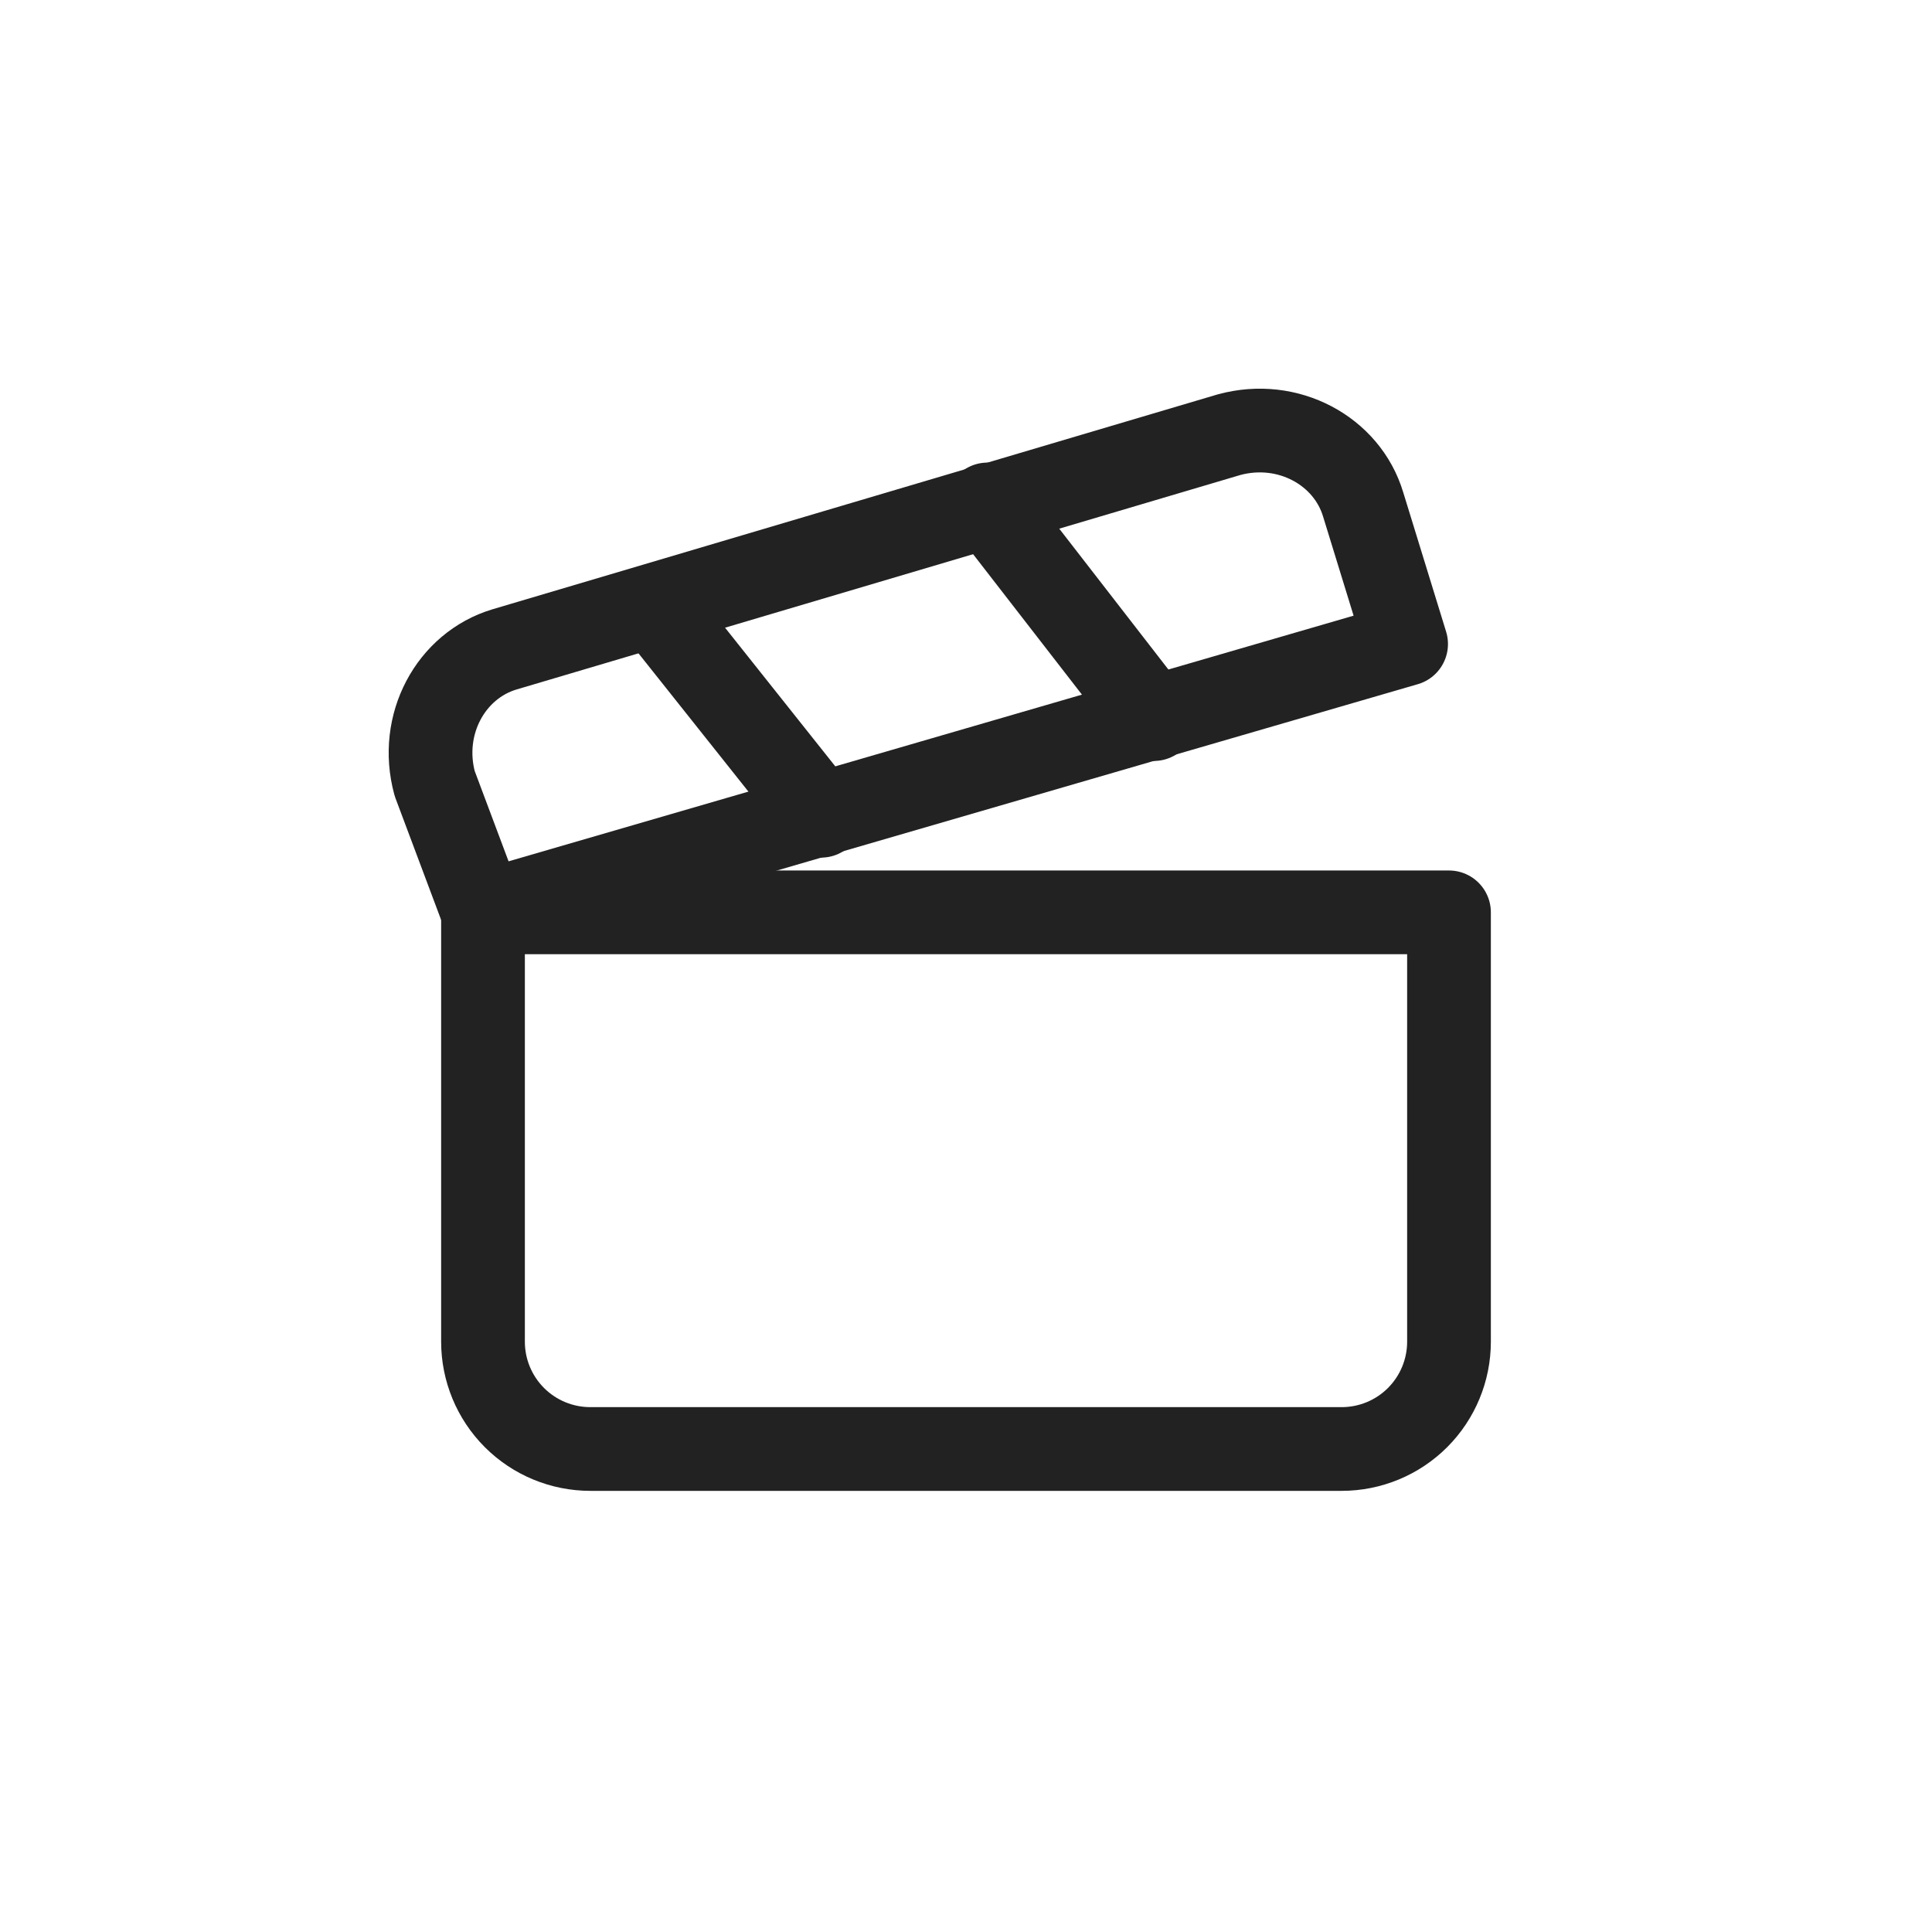
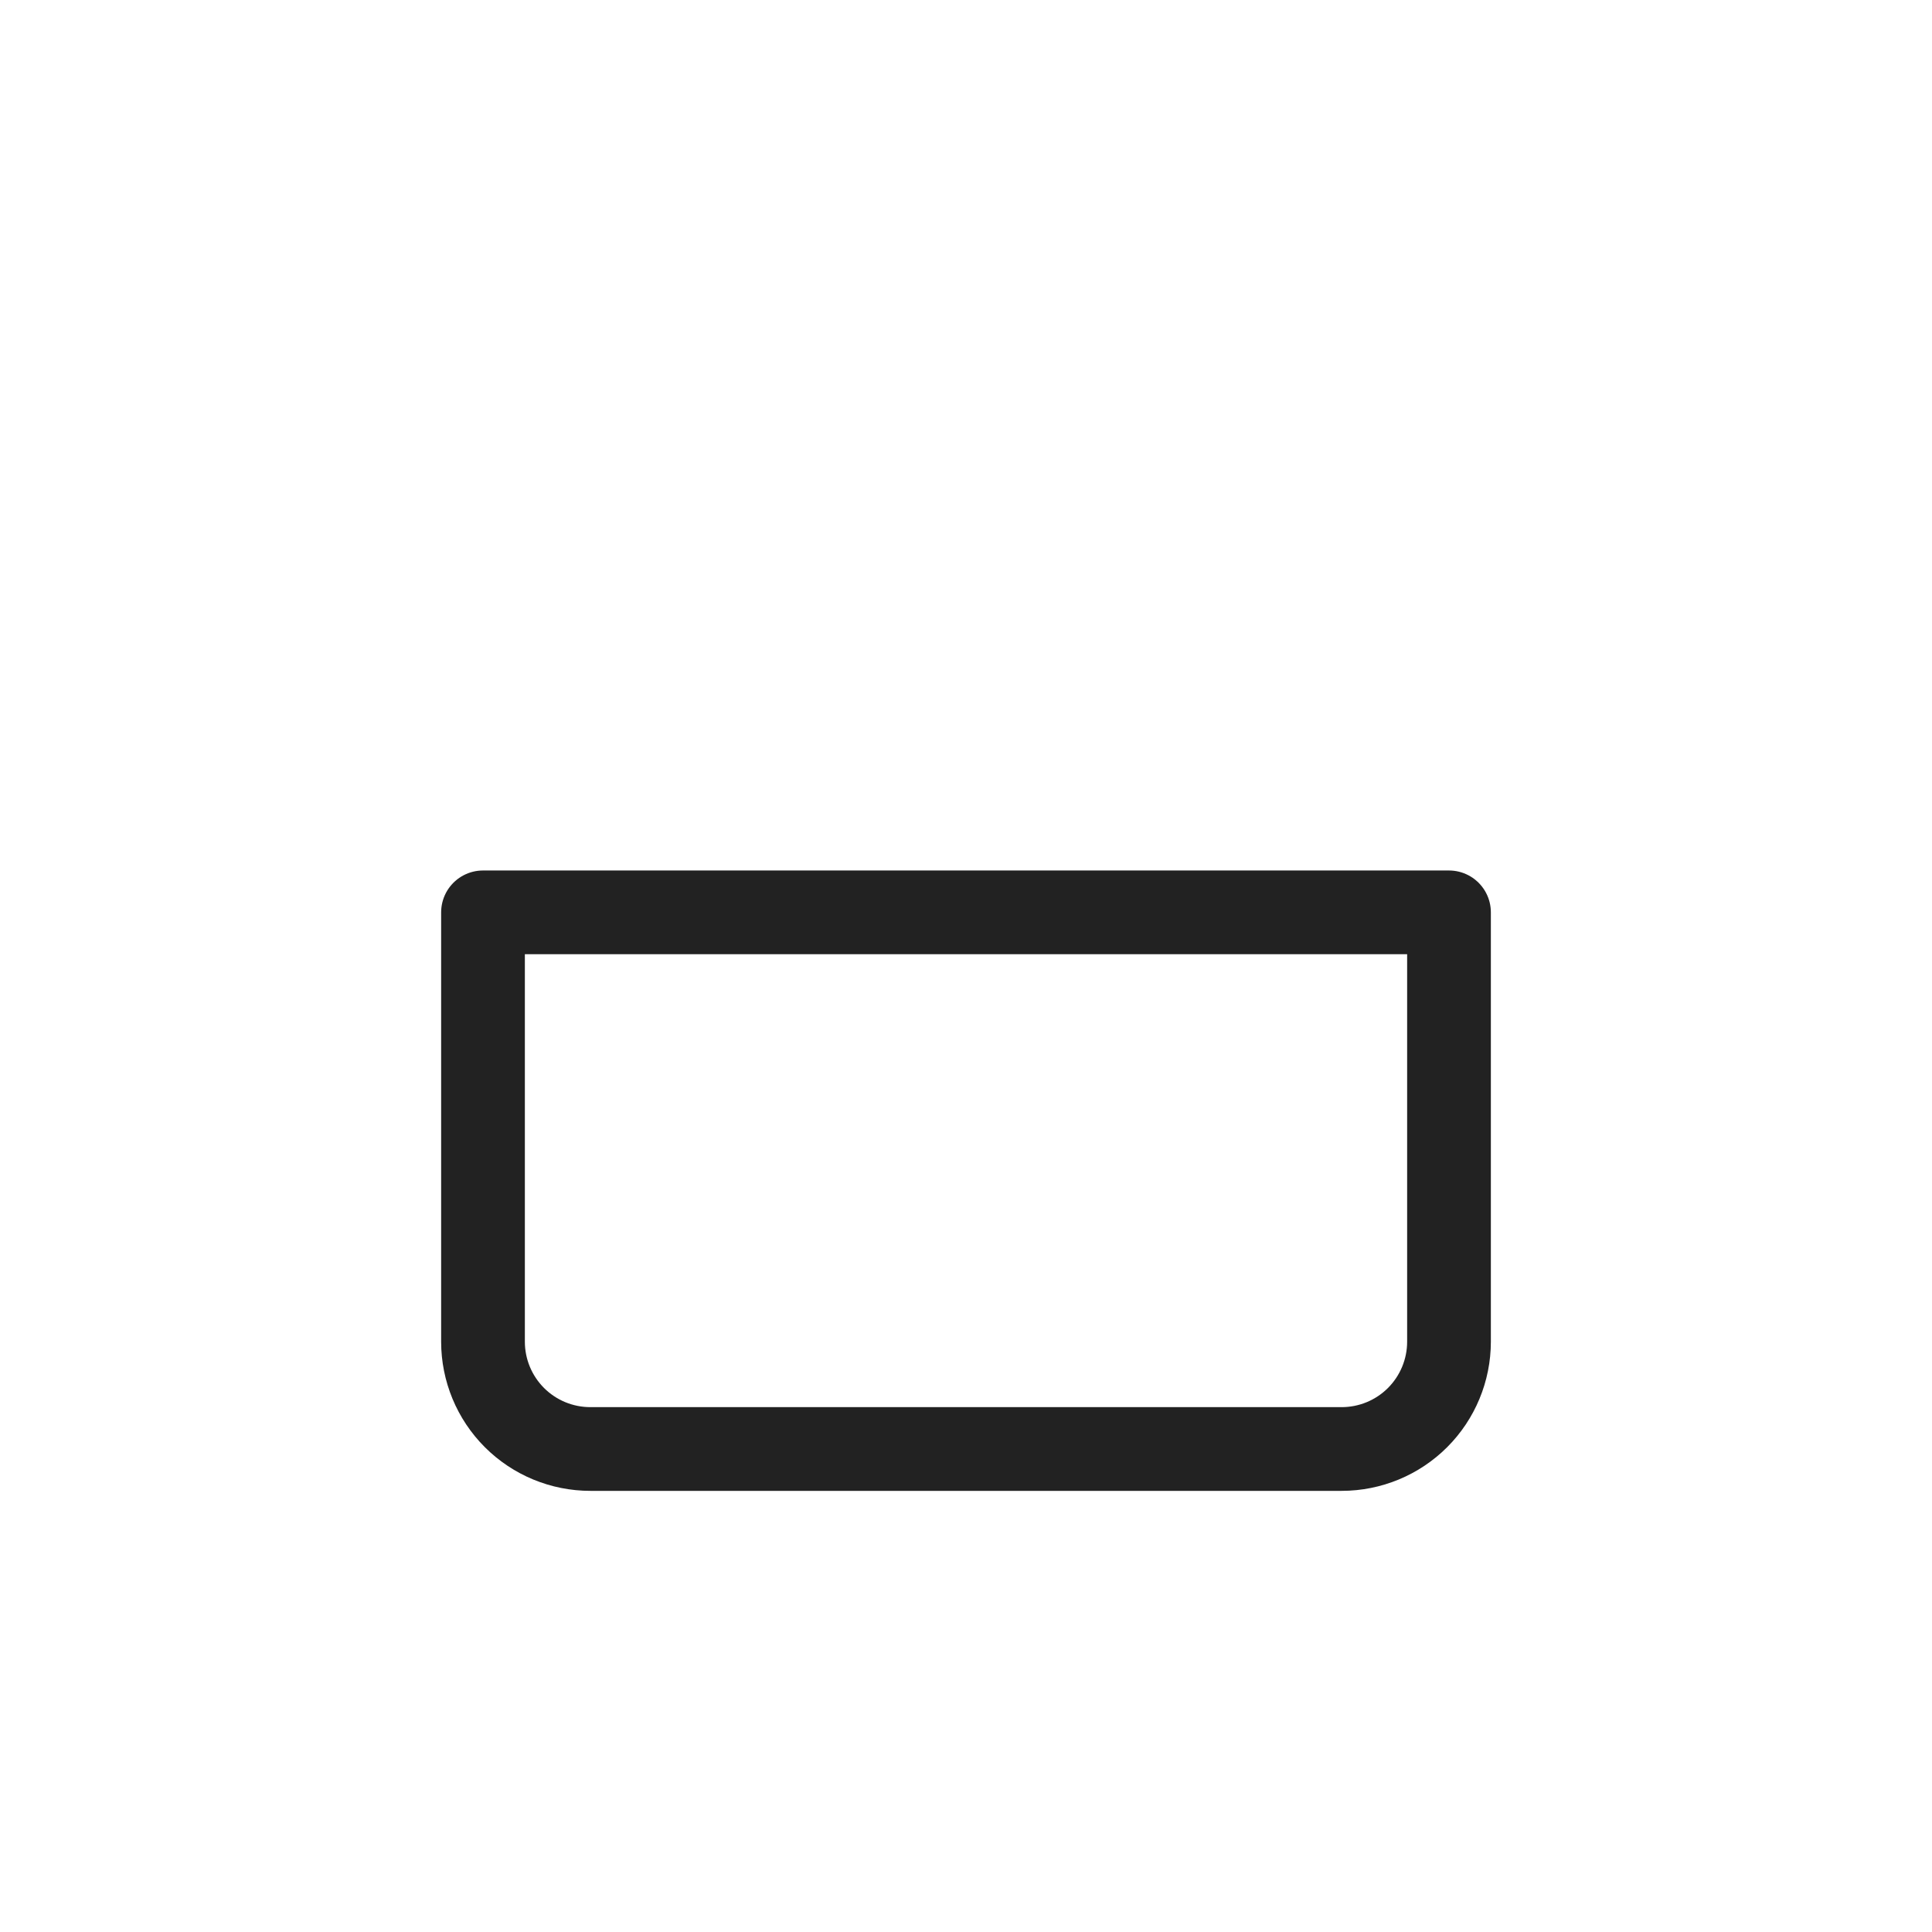
<svg xmlns="http://www.w3.org/2000/svg" width="30" height="30" viewBox="0 0 30 30" fill="none">
-   <path d="M21.834 10L7.5 14.167L6.75 12.167C6.5 11.25 7 10.334 7.833 10.084L19.084 6.75C20 6.5 20.917 7 21.167 7.833L21.834 10Z" stroke="#222222" stroke-width="1.3" stroke-linecap="round" stroke-linejoin="round" />
-   <path d="M10.166 9.417L12.75 12.667" stroke="#222222" stroke-width="1.3" stroke-linecap="round" stroke-linejoin="round" />
-   <path d="M15.334 7.833L17.917 11.166" stroke="#222222" stroke-width="1.3" stroke-linecap="round" stroke-linejoin="round" />
  <path d="M7.5 14.167H22.5V20.834C22.5 21.276 22.324 21.7 22.012 22.012C21.699 22.325 21.275 22.5 20.833 22.5H9.167C8.725 22.5 8.301 22.325 7.988 22.012C7.676 21.7 7.5 21.276 7.5 20.834V14.167Z" stroke="#222222" stroke-width="1.3" stroke-linecap="round" stroke-linejoin="round" />
</svg>